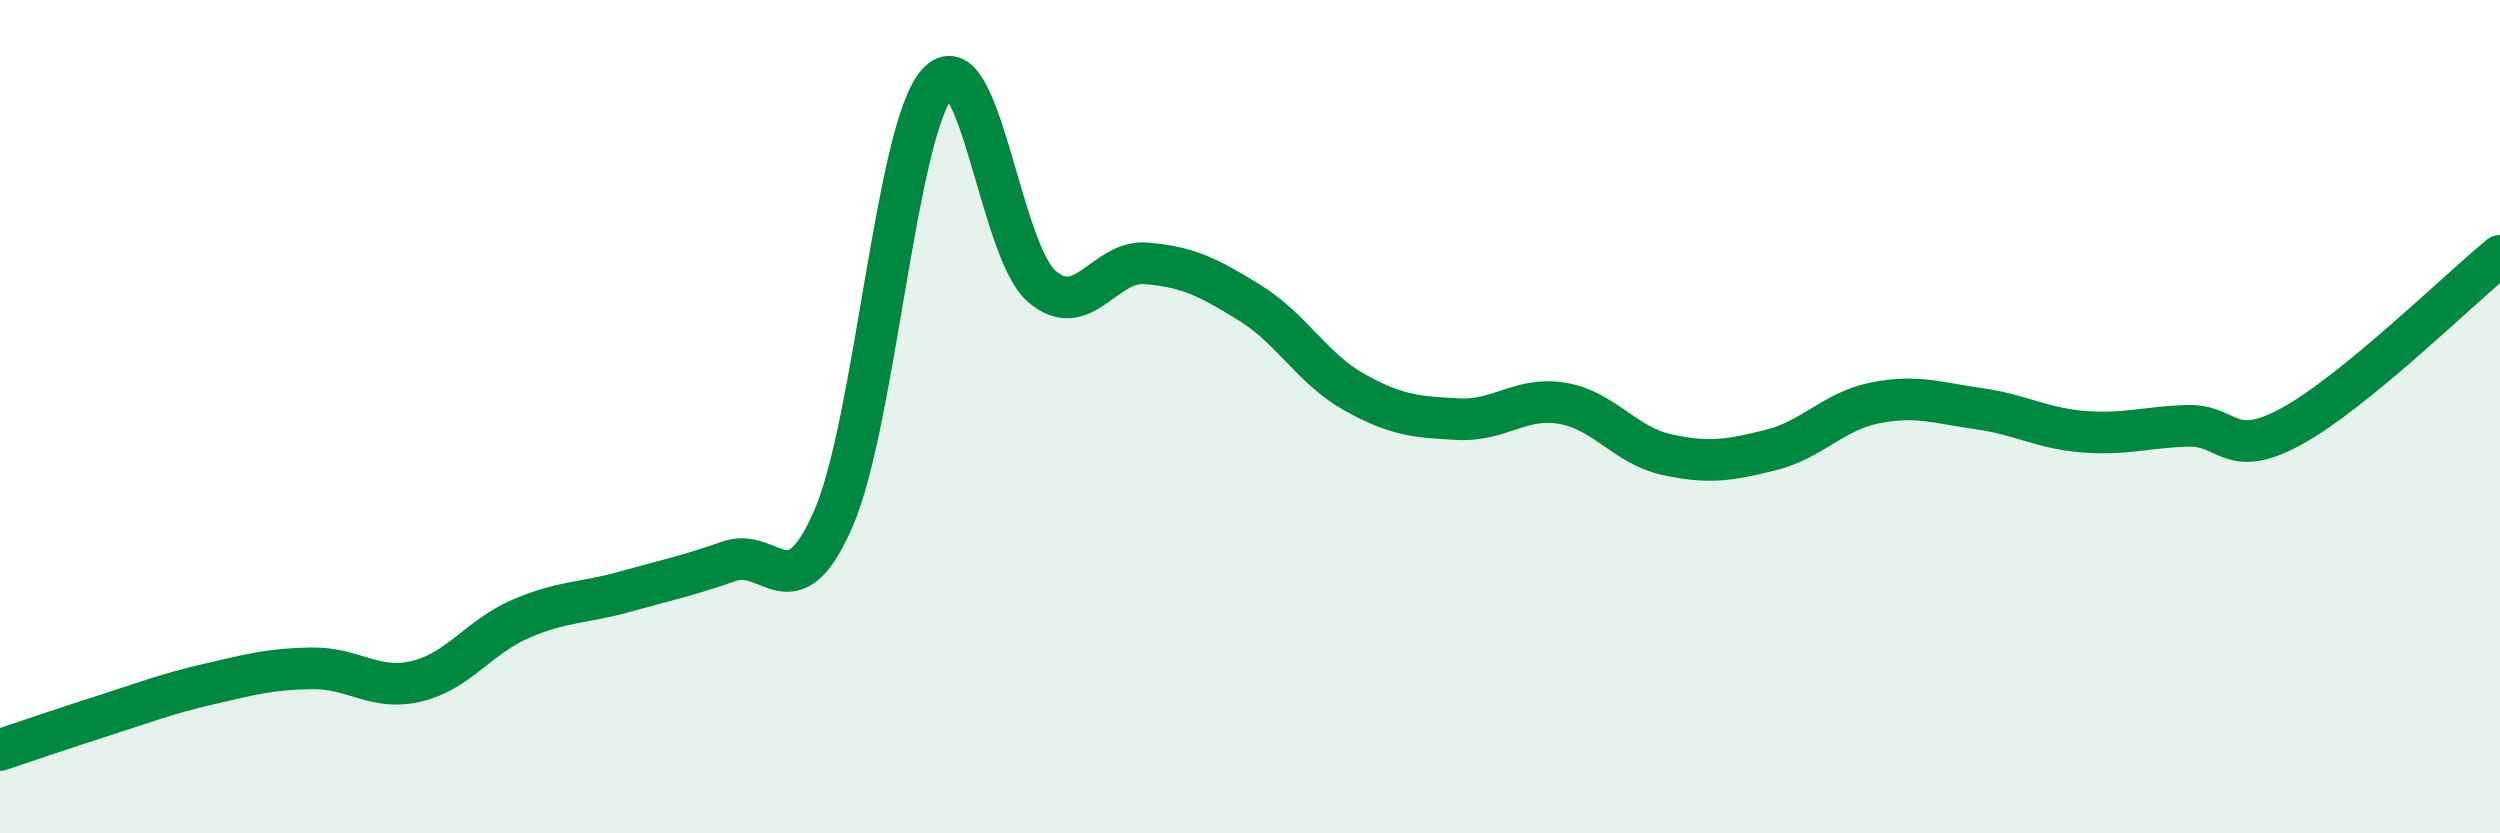
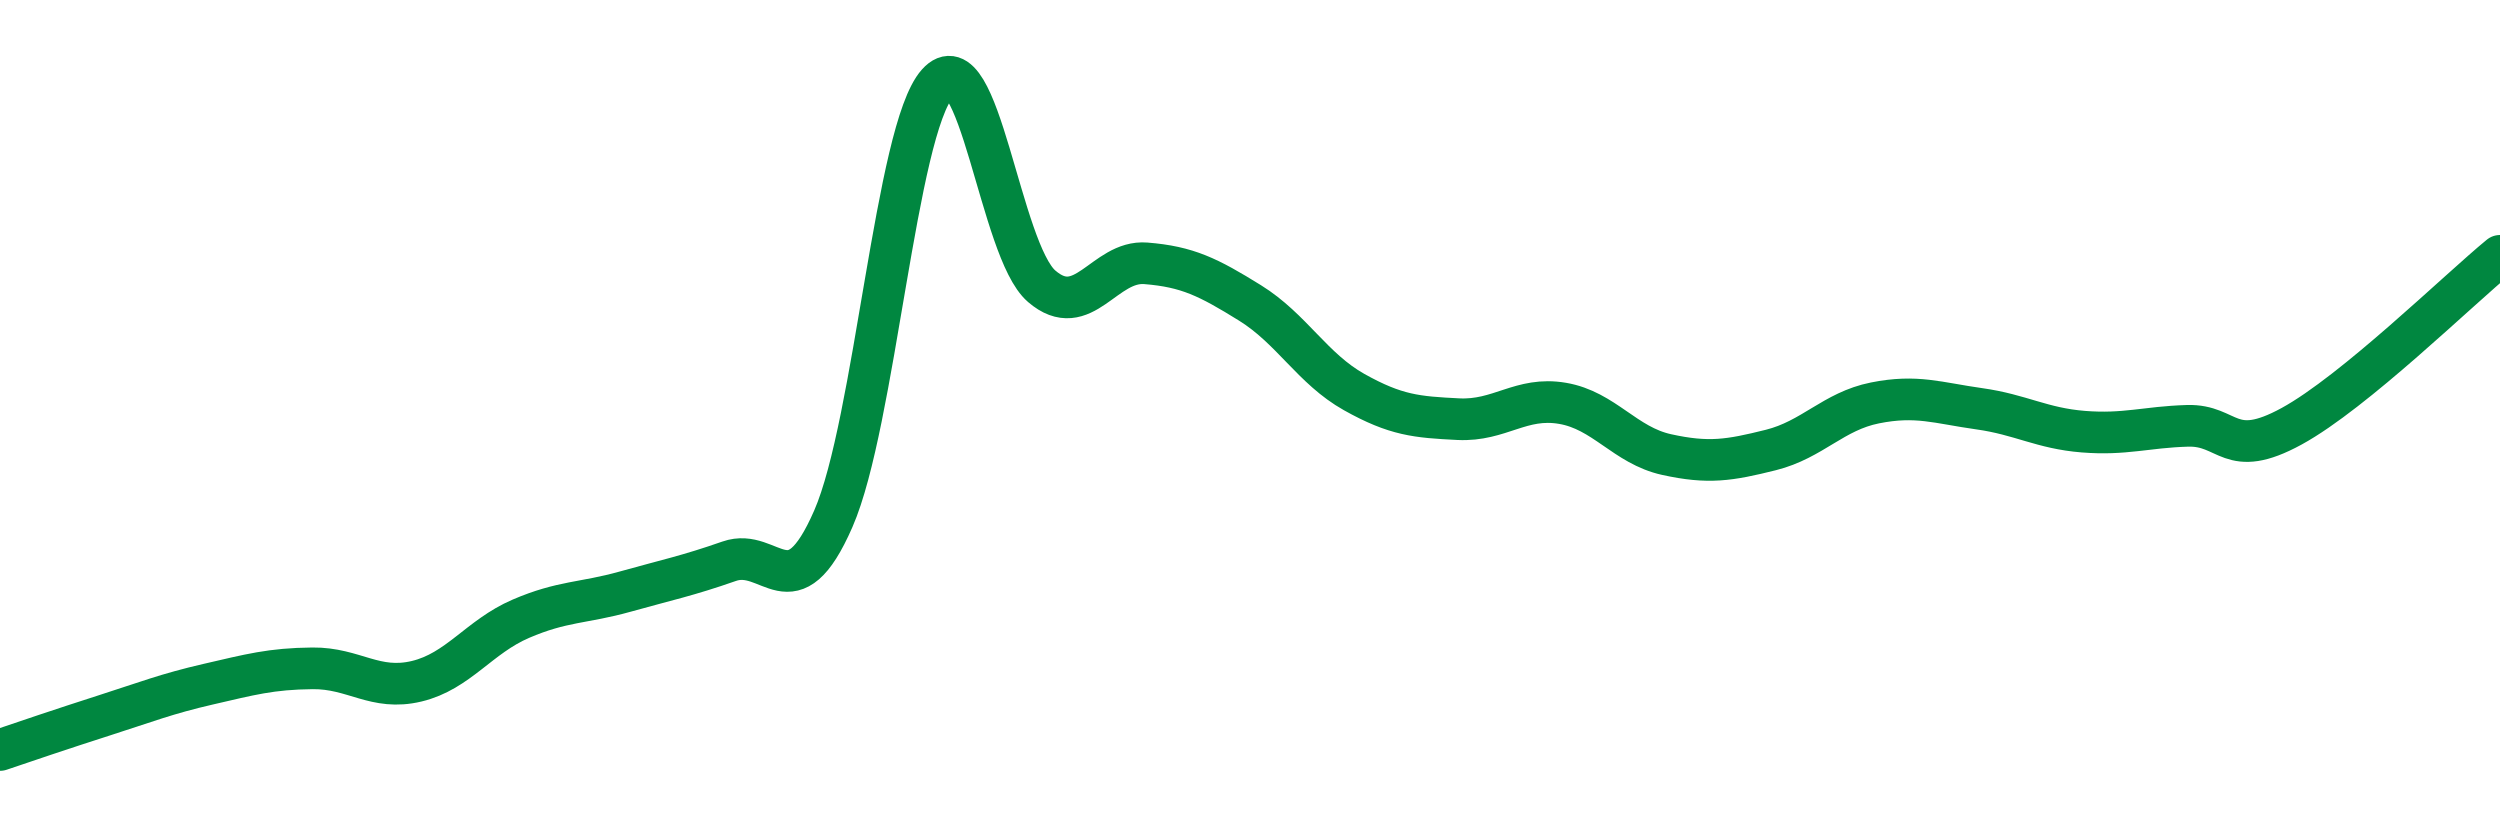
<svg xmlns="http://www.w3.org/2000/svg" width="60" height="20" viewBox="0 0 60 20">
-   <path d="M 0,18 C 0.5,17.83 1.5,17.49 2.5,17.17 C 3.5,16.85 4,16.65 5,16.42 C 6,16.19 6.5,16.05 7.5,16.04 C 8.5,16.03 9,16.59 10,16.35 C 11,16.11 11.5,15.28 12.5,14.85 C 13.5,14.42 14,14.48 15,14.2 C 16,13.92 16.5,13.82 17.5,13.47 C 18.5,13.12 19,14.74 20,12.45 C 21,10.16 21.5,3.12 22.5,2 C 23.5,0.88 24,6.01 25,6.87 C 26,7.73 26.5,6.24 27.5,6.32 C 28.5,6.4 29,6.65 30,7.27 C 31,7.89 31.5,8.85 32.5,9.41 C 33.5,9.97 34,10.01 35,10.06 C 36,10.11 36.5,9.51 37.5,9.68 C 38.5,9.85 39,10.69 40,10.91 C 41,11.13 41.5,11.05 42.5,10.8 C 43.5,10.55 44,9.87 45,9.67 C 46,9.47 46.5,9.67 47.5,9.81 C 48.5,9.95 49,10.28 50,10.36 C 51,10.44 51.5,10.25 52.5,10.22 C 53.5,10.19 53.5,11.05 55,10.23 C 56.5,9.41 59,6.96 60,6.14L60 20L0 20Z" fill="#008740" opacity="0.1" stroke-linecap="round" stroke-linejoin="round" />
  <path d="M 0,18 C 0.5,17.83 1.5,17.49 2.5,17.17 C 3.5,16.85 4,16.65 5,16.42 C 6,16.19 6.5,16.05 7.5,16.04 C 8.5,16.03 9,16.59 10,16.35 C 11,16.11 11.5,15.28 12.5,14.85 C 13.5,14.42 14,14.48 15,14.2 C 16,13.92 16.5,13.82 17.5,13.47 C 18.5,13.12 19,14.74 20,12.45 C 21,10.16 21.5,3.12 22.5,2 C 23.5,0.88 24,6.01 25,6.87 C 26,7.73 26.5,6.24 27.5,6.32 C 28.5,6.4 29,6.65 30,7.27 C 31,7.89 31.5,8.85 32.5,9.41 C 33.5,9.97 34,10.01 35,10.06 C 36,10.11 36.5,9.51 37.5,9.68 C 38.5,9.85 39,10.69 40,10.91 C 41,11.13 41.5,11.05 42.5,10.8 C 43.5,10.55 44,9.87 45,9.67 C 46,9.47 46.5,9.67 47.5,9.81 C 48.5,9.95 49,10.28 50,10.36 C 51,10.44 51.5,10.25 52.5,10.22 C 53.5,10.19 53.5,11.05 55,10.23 C 56.5,9.41 59,6.96 60,6.14" stroke="#008740" stroke-width="1" fill="none" stroke-linecap="round" stroke-linejoin="round" />
</svg>